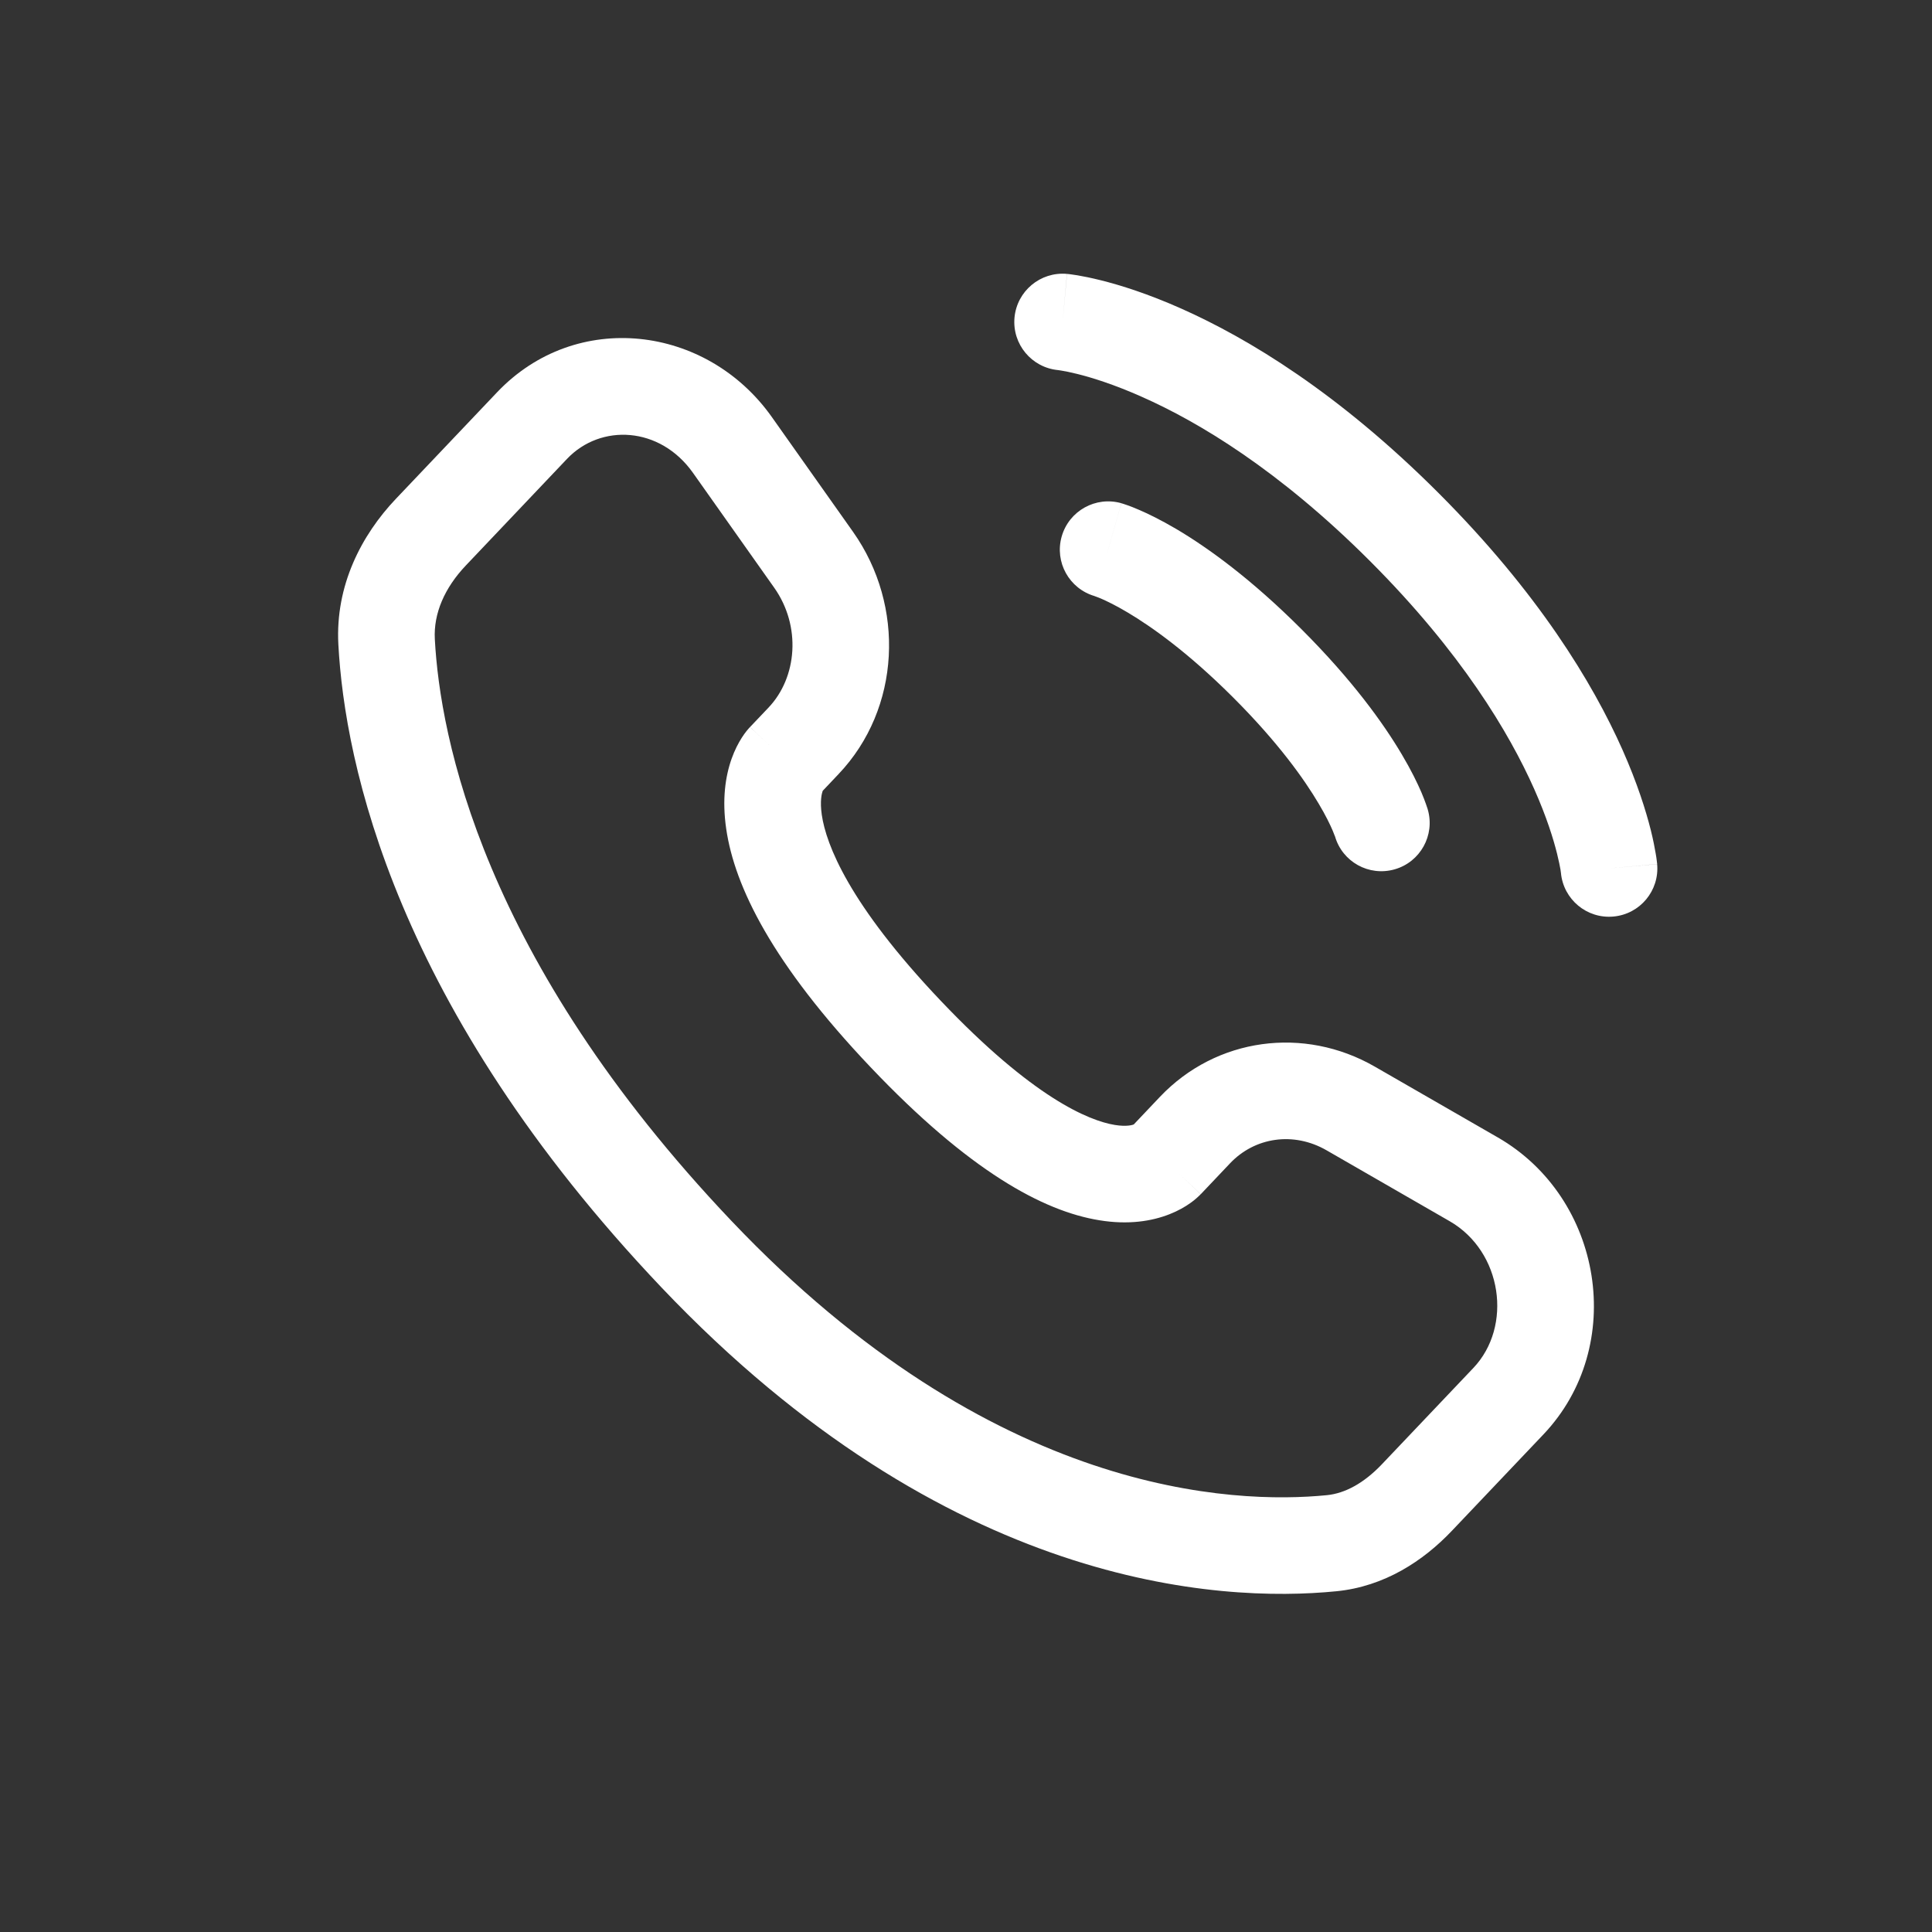
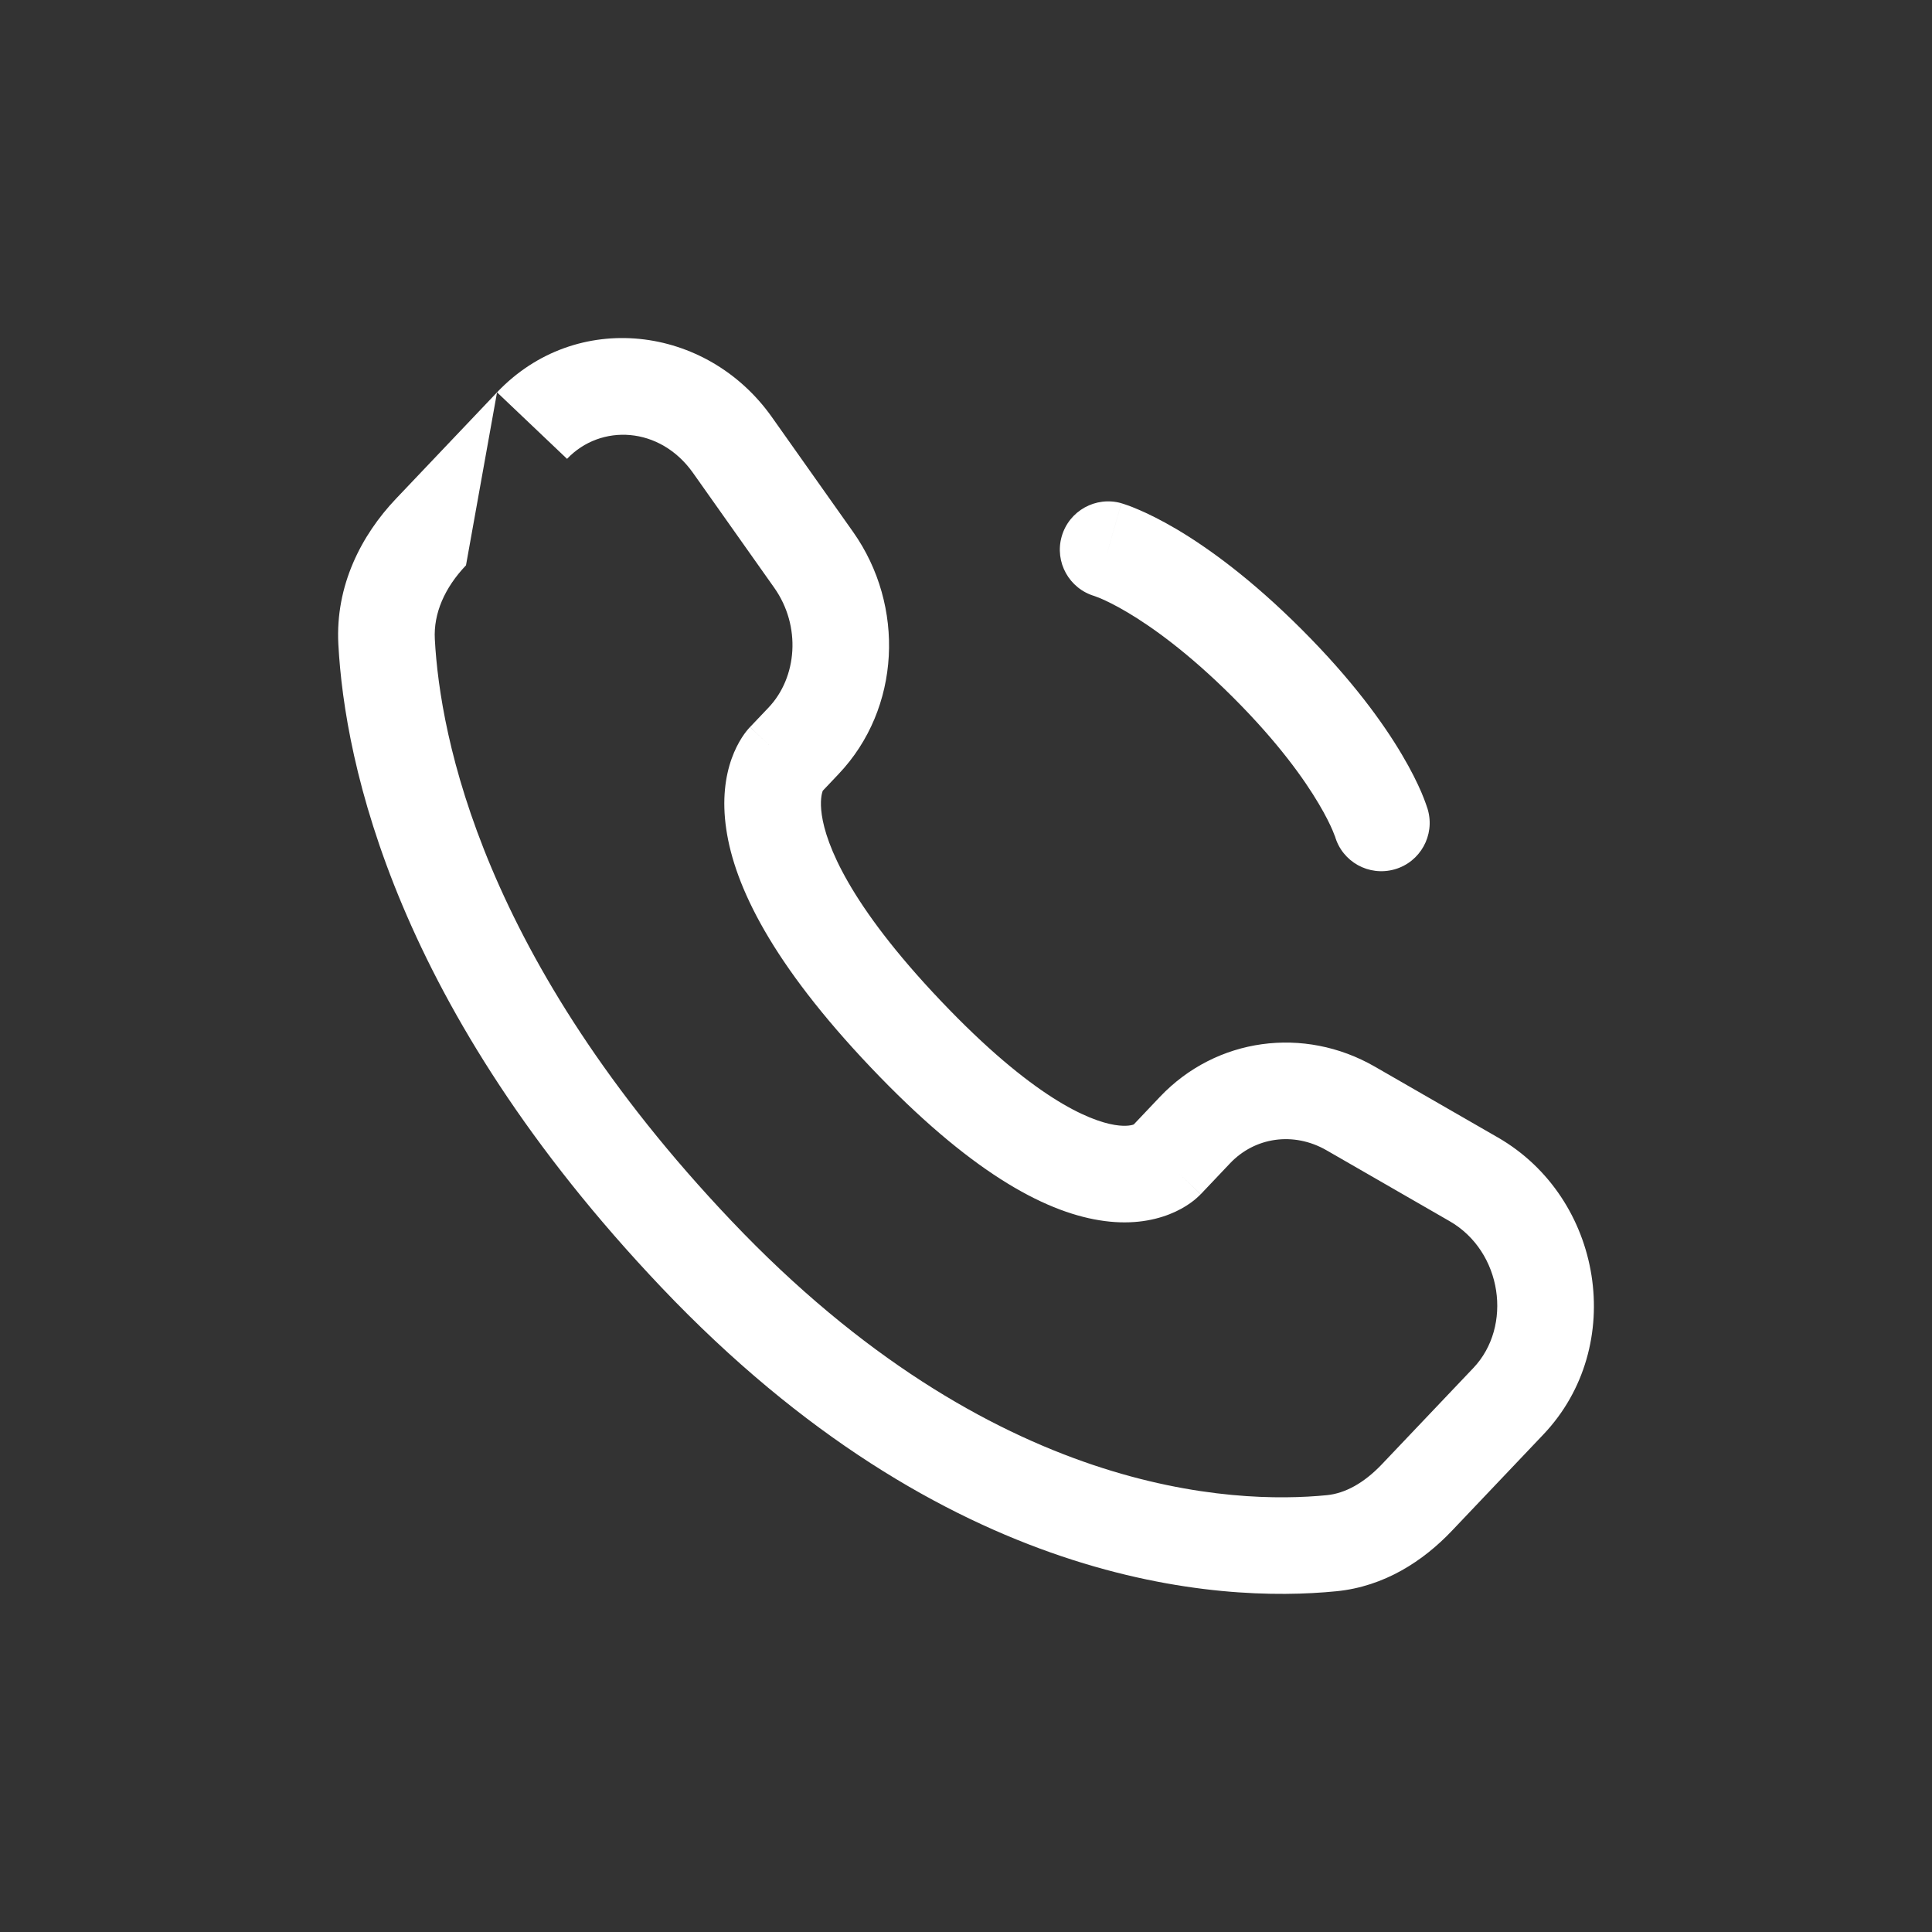
<svg xmlns="http://www.w3.org/2000/svg" width="30" height="30" viewBox="0 0 30 30" fill="none">
  <rect x="0" y="0" width="30" height="30" fill="#333333" stroke="none" />
-   <path d="M16.568 4.253C16.155 4.216 15.791 4.52 15.753 4.932C15.716 5.345 16.02 5.709 16.432 5.747L16.568 4.253ZM24.238 13.553C24.276 13.966 24.641 14.27 25.053 14.232C25.466 14.195 25.77 13.83 25.732 13.417L24.238 13.553ZM16.5 5C16.432 5.747 16.432 5.747 16.431 5.747C16.431 5.747 16.431 5.747 16.431 5.747C16.43 5.747 16.43 5.747 16.429 5.747C16.428 5.747 16.428 5.747 16.427 5.746C16.426 5.746 16.425 5.746 16.425 5.746C16.425 5.746 16.428 5.747 16.432 5.747C16.441 5.748 16.458 5.75 16.483 5.755C16.533 5.763 16.617 5.779 16.729 5.807C16.954 5.863 17.298 5.969 17.733 6.163C18.604 6.549 19.853 7.292 21.273 8.712L22.334 7.652C20.784 6.102 19.382 5.254 18.343 4.792C17.824 4.561 17.398 4.428 17.093 4.352C16.941 4.314 16.818 4.29 16.73 4.275C16.685 4.268 16.649 4.263 16.622 4.259C16.609 4.257 16.597 4.256 16.588 4.255C16.584 4.255 16.58 4.254 16.576 4.254C16.575 4.254 16.573 4.254 16.572 4.253C16.571 4.253 16.57 4.253 16.57 4.253C16.57 4.253 16.569 4.253 16.569 4.253C16.569 4.253 16.568 4.253 16.5 5ZM21.273 8.712C22.693 10.133 23.436 11.382 23.823 12.252C24.017 12.688 24.122 13.031 24.178 13.256C24.206 13.369 24.222 13.452 24.231 13.502C24.235 13.528 24.237 13.545 24.238 13.553C24.239 13.558 24.239 13.56 24.239 13.56C24.239 13.56 24.239 13.559 24.239 13.558C24.239 13.558 24.239 13.557 24.239 13.556C24.239 13.556 24.239 13.555 24.239 13.555C24.239 13.555 24.239 13.554 24.239 13.554C24.238 13.554 24.238 13.553 24.985 13.485C25.732 13.417 25.732 13.417 25.732 13.416C25.732 13.416 25.732 13.416 25.732 13.416C25.732 13.415 25.732 13.414 25.732 13.414C25.732 13.412 25.732 13.411 25.732 13.409C25.731 13.406 25.731 13.402 25.73 13.397C25.729 13.388 25.728 13.377 25.726 13.363C25.723 13.336 25.718 13.3 25.71 13.256C25.695 13.167 25.672 13.045 25.634 12.892C25.557 12.587 25.424 12.161 25.194 11.643C24.732 10.604 23.883 9.201 22.334 7.652L21.273 8.712Z" fill="#fff" />
  <path d="M17.413 7.814C17.015 7.701 16.6 7.931 16.486 8.33C16.372 8.728 16.603 9.143 17.001 9.257L17.413 7.814ZM20.729 12.984C20.842 13.383 21.257 13.613 21.656 13.499C22.054 13.386 22.285 12.97 22.171 12.572L20.729 12.984ZM17.207 8.536C17.001 9.257 17.001 9.257 17 9.257C17 9.257 17 9.256 17 9.256C16.999 9.256 16.999 9.256 16.998 9.256C16.998 9.256 16.997 9.256 16.996 9.255C16.995 9.255 16.994 9.255 16.993 9.254C16.991 9.254 16.99 9.254 16.99 9.254C16.99 9.254 16.994 9.255 17.002 9.258C17.017 9.263 17.046 9.274 17.09 9.292C17.176 9.329 17.317 9.396 17.506 9.508C17.882 9.731 18.452 10.134 19.152 10.834L20.212 9.773C19.427 8.988 18.759 8.507 18.27 8.217C18.025 8.073 17.826 7.976 17.68 7.914C17.608 7.882 17.548 7.86 17.503 7.844C17.481 7.836 17.462 7.83 17.447 7.825C17.439 7.822 17.433 7.82 17.427 7.819C17.424 7.818 17.422 7.817 17.419 7.816C17.418 7.816 17.417 7.816 17.416 7.815C17.416 7.815 17.415 7.815 17.415 7.815C17.414 7.815 17.414 7.815 17.414 7.815C17.413 7.815 17.413 7.814 17.207 8.536ZM19.152 10.834C19.852 11.534 20.254 12.103 20.477 12.48C20.589 12.668 20.656 12.809 20.693 12.896C20.711 12.939 20.723 12.969 20.728 12.984C20.73 12.991 20.732 12.995 20.732 12.995C20.732 12.995 20.732 12.994 20.731 12.993C20.731 12.992 20.73 12.991 20.73 12.989C20.73 12.989 20.73 12.988 20.729 12.987C20.729 12.986 20.729 12.986 20.729 12.986C20.729 12.986 20.729 12.985 20.729 12.985C20.729 12.985 20.729 12.984 21.45 12.778C22.171 12.572 22.171 12.572 22.171 12.572C22.171 12.571 22.171 12.571 22.17 12.571C22.17 12.57 22.17 12.57 22.17 12.569C22.17 12.568 22.169 12.567 22.169 12.566C22.168 12.564 22.168 12.561 22.167 12.558C22.165 12.553 22.163 12.546 22.16 12.538C22.156 12.523 22.149 12.505 22.141 12.482C22.125 12.437 22.103 12.378 22.072 12.305C22.009 12.159 21.913 11.96 21.768 11.716C21.478 11.226 20.997 10.558 20.212 9.773L19.152 10.834Z" fill="#fff" />
-   <path d="M18.101 18.027L17.557 17.511L18.101 18.027ZM18.556 17.548L19.1 18.064H19.1L18.556 17.548ZM20.973 17.212L20.599 17.862H20.599L20.973 17.212ZM22.883 18.312L22.509 18.962L22.883 18.312ZM23.422 21.758L23.965 22.275L23.422 21.758ZM22.001 23.254L21.457 22.738L22.001 23.254ZM20.676 23.963L20.75 24.709L20.676 23.963ZM10.815 19.475L11.359 18.959L10.815 19.475ZM6.003 9.966L5.254 10.006L5.254 10.006L6.003 9.966ZM12.477 11.503L13.021 12.02H13.021L12.477 11.503ZM12.634 8.693L13.247 8.26L12.634 8.693ZM11.373 6.91L10.761 7.343V7.343L11.373 6.91ZM8.261 6.609L8.805 7.125L8.261 6.609ZM6.692 8.261L6.148 7.745L6.148 7.745L6.692 8.261ZM14.063 16.056L14.607 15.539L14.063 16.056ZM18.645 18.544L19.1 18.064L18.012 17.031L17.557 17.511L18.645 18.544ZM20.599 17.862L22.509 18.962L23.258 17.662L21.347 16.562L20.599 17.862ZM22.878 21.242L21.457 22.738L22.545 23.77L23.965 22.275L22.878 21.242ZM20.603 23.217C19.168 23.358 15.423 23.238 11.359 18.959L10.272 19.992C14.701 24.655 18.926 24.89 20.75 24.709L20.603 23.217ZM11.359 18.959C7.483 14.878 6.833 11.436 6.752 9.926L5.254 10.006C5.353 11.855 6.138 15.64 10.272 19.992L11.359 18.959ZM12.735 12.322L13.021 12.02L11.934 10.987L11.647 11.289L12.735 12.322ZM13.247 8.26L11.986 6.477L10.761 7.343L12.022 9.126L13.247 8.26ZM7.718 6.092L6.148 7.745L7.236 8.778L8.805 7.125L7.718 6.092ZM12.191 11.805C11.647 11.289 11.646 11.289 11.646 11.29C11.645 11.29 11.645 11.291 11.644 11.291C11.643 11.293 11.642 11.294 11.641 11.295C11.639 11.297 11.637 11.299 11.635 11.301C11.631 11.306 11.627 11.311 11.622 11.316C11.612 11.327 11.602 11.339 11.591 11.353C11.569 11.381 11.544 11.415 11.518 11.456C11.466 11.538 11.409 11.645 11.361 11.78C11.263 12.055 11.21 12.418 11.277 12.873C11.407 13.765 11.992 14.964 13.519 16.572L14.607 15.539C13.179 14.036 12.828 13.111 12.761 12.655C12.729 12.435 12.761 12.32 12.774 12.283C12.782 12.263 12.786 12.257 12.782 12.264C12.779 12.268 12.775 12.274 12.767 12.284C12.764 12.289 12.759 12.294 12.754 12.301C12.751 12.304 12.748 12.307 12.745 12.311C12.743 12.312 12.742 12.314 12.74 12.316C12.739 12.317 12.738 12.318 12.737 12.319C12.737 12.319 12.736 12.32 12.736 12.32C12.735 12.321 12.735 12.322 12.191 11.805ZM13.519 16.572C15.042 18.176 16.192 18.806 17.07 18.948C17.52 19.022 17.885 18.963 18.161 18.854C18.296 18.801 18.402 18.739 18.482 18.682C18.522 18.654 18.556 18.627 18.582 18.603C18.596 18.591 18.608 18.58 18.618 18.57C18.623 18.565 18.628 18.561 18.632 18.556C18.635 18.554 18.637 18.552 18.639 18.55C18.64 18.549 18.641 18.548 18.642 18.547C18.642 18.546 18.643 18.545 18.643 18.545C18.644 18.544 18.645 18.544 18.101 18.027C17.557 17.511 17.558 17.51 17.558 17.509C17.558 17.509 17.559 17.508 17.56 17.508C17.561 17.507 17.561 17.506 17.562 17.505C17.564 17.503 17.566 17.502 17.567 17.5C17.571 17.497 17.574 17.493 17.577 17.49C17.583 17.485 17.588 17.48 17.593 17.475C17.603 17.467 17.61 17.462 17.614 17.458C17.624 17.452 17.623 17.454 17.61 17.459C17.591 17.467 17.5 17.499 17.31 17.468C16.908 17.402 16.039 17.047 14.607 15.539L13.519 16.572ZM11.986 6.477C10.972 5.043 8.944 4.801 7.718 6.092L8.805 7.125C9.328 6.575 10.248 6.618 10.761 7.343L11.986 6.477ZM6.752 9.926C6.73 9.526 6.904 9.127 7.236 8.778L6.148 7.745C5.612 8.309 5.205 9.092 5.254 10.006L6.752 9.926ZM21.457 22.738C21.178 23.031 20.886 23.189 20.603 23.217L20.75 24.709C21.497 24.636 22.102 24.237 22.545 23.77L21.457 22.738ZM13.021 12.02C13.989 11.001 14.057 9.407 13.247 8.26L12.022 9.126C12.444 9.723 12.379 10.518 11.934 10.987L13.021 12.02ZM22.509 18.962C23.33 19.434 23.491 20.597 22.878 21.242L23.965 22.275C25.27 20.901 24.89 18.602 23.258 17.662L22.509 18.962ZM19.1 18.064C19.485 17.658 20.086 17.567 20.599 17.862L21.347 16.562C20.248 15.93 18.886 16.111 18.012 17.031L19.1 18.064Z" fill="#fff" />
+   <path d="M18.101 18.027L17.557 17.511L18.101 18.027ZM18.556 17.548L19.1 18.064H19.1L18.556 17.548ZM20.973 17.212L20.599 17.862H20.599L20.973 17.212ZM22.883 18.312L22.509 18.962L22.883 18.312ZM23.422 21.758L23.965 22.275L23.422 21.758ZM22.001 23.254L21.457 22.738L22.001 23.254ZM20.676 23.963L20.75 24.709L20.676 23.963ZM10.815 19.475L11.359 18.959L10.815 19.475ZM6.003 9.966L5.254 10.006L5.254 10.006L6.003 9.966ZM12.477 11.503L13.021 12.02H13.021L12.477 11.503ZM12.634 8.693L13.247 8.26L12.634 8.693ZM11.373 6.91L10.761 7.343V7.343L11.373 6.91ZM8.261 6.609L8.805 7.125L8.261 6.609ZM6.692 8.261L6.148 7.745L6.148 7.745L6.692 8.261ZM14.063 16.056L14.607 15.539L14.063 16.056ZM18.645 18.544L19.1 18.064L18.012 17.031L17.557 17.511L18.645 18.544ZM20.599 17.862L22.509 18.962L23.258 17.662L21.347 16.562L20.599 17.862ZM22.878 21.242L21.457 22.738L22.545 23.77L23.965 22.275L22.878 21.242ZM20.603 23.217C19.168 23.358 15.423 23.238 11.359 18.959L10.272 19.992C14.701 24.655 18.926 24.89 20.75 24.709L20.603 23.217ZM11.359 18.959C7.483 14.878 6.833 11.436 6.752 9.926L5.254 10.006C5.353 11.855 6.138 15.64 10.272 19.992L11.359 18.959ZM12.735 12.322L13.021 12.02L11.934 10.987L11.647 11.289L12.735 12.322ZM13.247 8.26L11.986 6.477L10.761 7.343L12.022 9.126L13.247 8.26ZM7.718 6.092L6.148 7.745L7.236 8.778L7.718 6.092ZM12.191 11.805C11.647 11.289 11.646 11.289 11.646 11.29C11.645 11.29 11.645 11.291 11.644 11.291C11.643 11.293 11.642 11.294 11.641 11.295C11.639 11.297 11.637 11.299 11.635 11.301C11.631 11.306 11.627 11.311 11.622 11.316C11.612 11.327 11.602 11.339 11.591 11.353C11.569 11.381 11.544 11.415 11.518 11.456C11.466 11.538 11.409 11.645 11.361 11.78C11.263 12.055 11.21 12.418 11.277 12.873C11.407 13.765 11.992 14.964 13.519 16.572L14.607 15.539C13.179 14.036 12.828 13.111 12.761 12.655C12.729 12.435 12.761 12.32 12.774 12.283C12.782 12.263 12.786 12.257 12.782 12.264C12.779 12.268 12.775 12.274 12.767 12.284C12.764 12.289 12.759 12.294 12.754 12.301C12.751 12.304 12.748 12.307 12.745 12.311C12.743 12.312 12.742 12.314 12.74 12.316C12.739 12.317 12.738 12.318 12.737 12.319C12.737 12.319 12.736 12.32 12.736 12.32C12.735 12.321 12.735 12.322 12.191 11.805ZM13.519 16.572C15.042 18.176 16.192 18.806 17.07 18.948C17.52 19.022 17.885 18.963 18.161 18.854C18.296 18.801 18.402 18.739 18.482 18.682C18.522 18.654 18.556 18.627 18.582 18.603C18.596 18.591 18.608 18.58 18.618 18.57C18.623 18.565 18.628 18.561 18.632 18.556C18.635 18.554 18.637 18.552 18.639 18.55C18.64 18.549 18.641 18.548 18.642 18.547C18.642 18.546 18.643 18.545 18.643 18.545C18.644 18.544 18.645 18.544 18.101 18.027C17.557 17.511 17.558 17.51 17.558 17.509C17.558 17.509 17.559 17.508 17.56 17.508C17.561 17.507 17.561 17.506 17.562 17.505C17.564 17.503 17.566 17.502 17.567 17.5C17.571 17.497 17.574 17.493 17.577 17.49C17.583 17.485 17.588 17.48 17.593 17.475C17.603 17.467 17.61 17.462 17.614 17.458C17.624 17.452 17.623 17.454 17.61 17.459C17.591 17.467 17.5 17.499 17.31 17.468C16.908 17.402 16.039 17.047 14.607 15.539L13.519 16.572ZM11.986 6.477C10.972 5.043 8.944 4.801 7.718 6.092L8.805 7.125C9.328 6.575 10.248 6.618 10.761 7.343L11.986 6.477ZM6.752 9.926C6.73 9.526 6.904 9.127 7.236 8.778L6.148 7.745C5.612 8.309 5.205 9.092 5.254 10.006L6.752 9.926ZM21.457 22.738C21.178 23.031 20.886 23.189 20.603 23.217L20.75 24.709C21.497 24.636 22.102 24.237 22.545 23.77L21.457 22.738ZM13.021 12.02C13.989 11.001 14.057 9.407 13.247 8.26L12.022 9.126C12.444 9.723 12.379 10.518 11.934 10.987L13.021 12.02ZM22.509 18.962C23.33 19.434 23.491 20.597 22.878 21.242L23.965 22.275C25.27 20.901 24.89 18.602 23.258 17.662L22.509 18.962ZM19.1 18.064C19.485 17.658 20.086 17.567 20.599 17.862L21.347 16.562C20.248 15.93 18.886 16.111 18.012 17.031L19.1 18.064Z" fill="#fff" />
</svg>